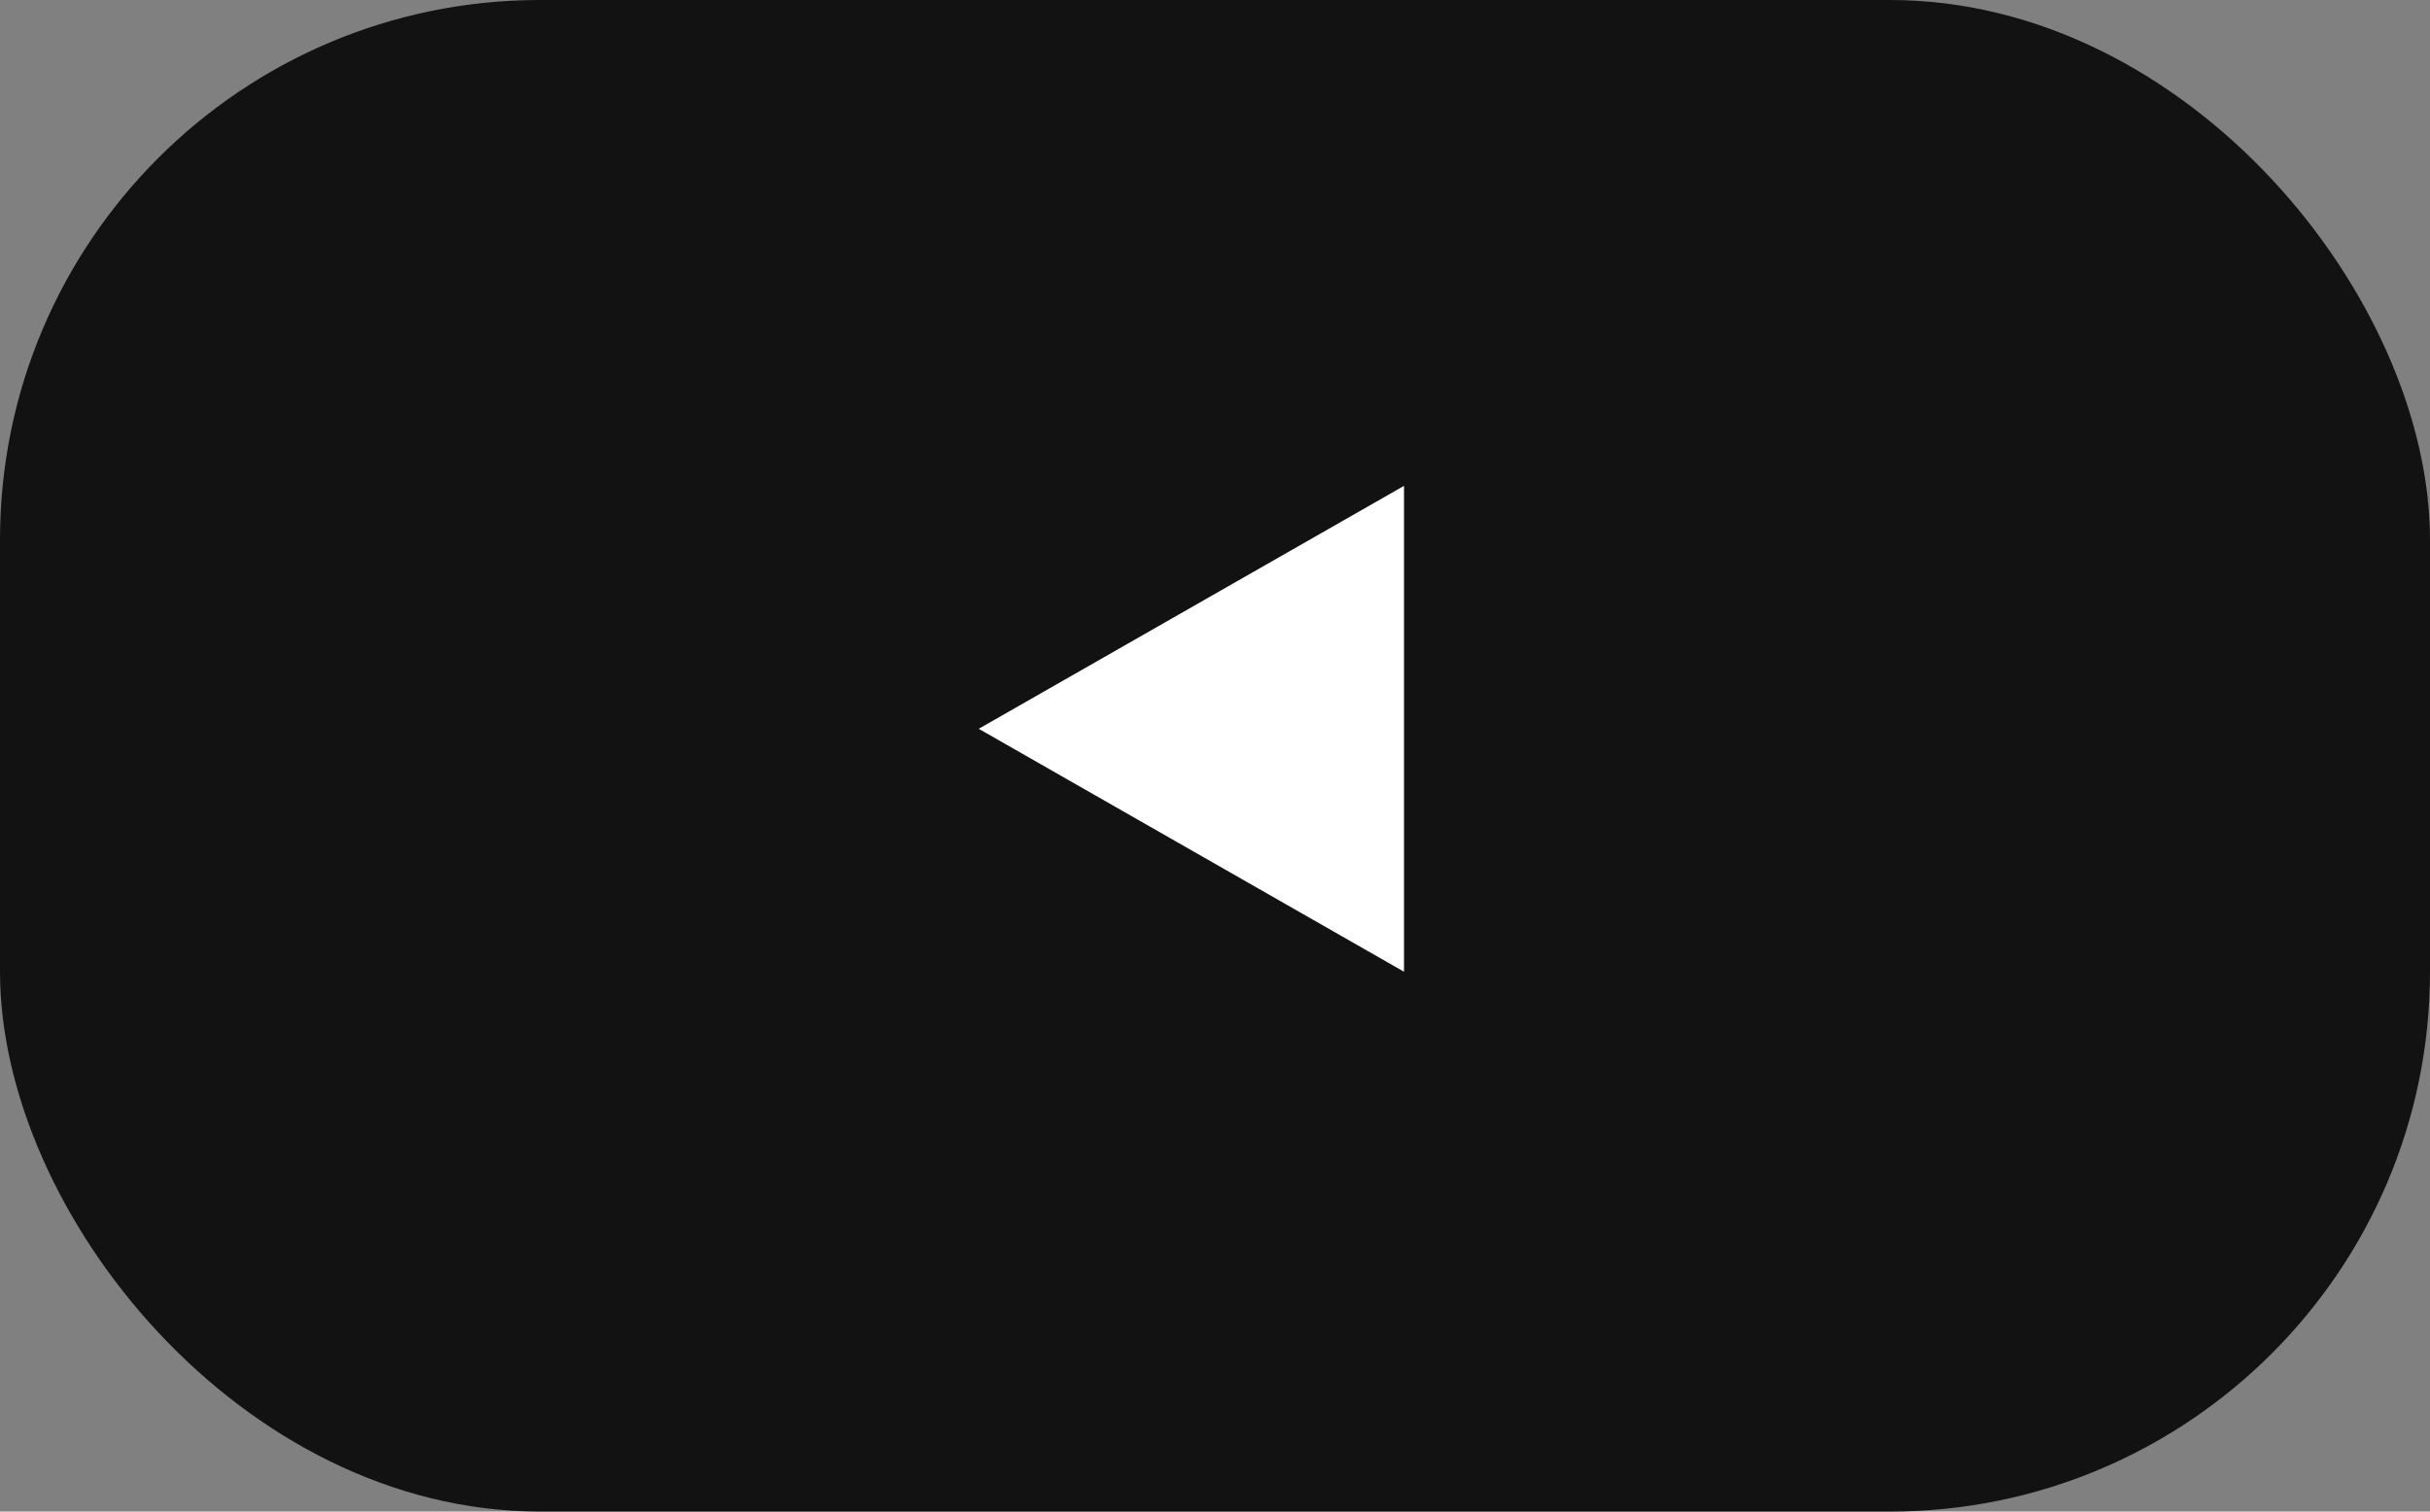
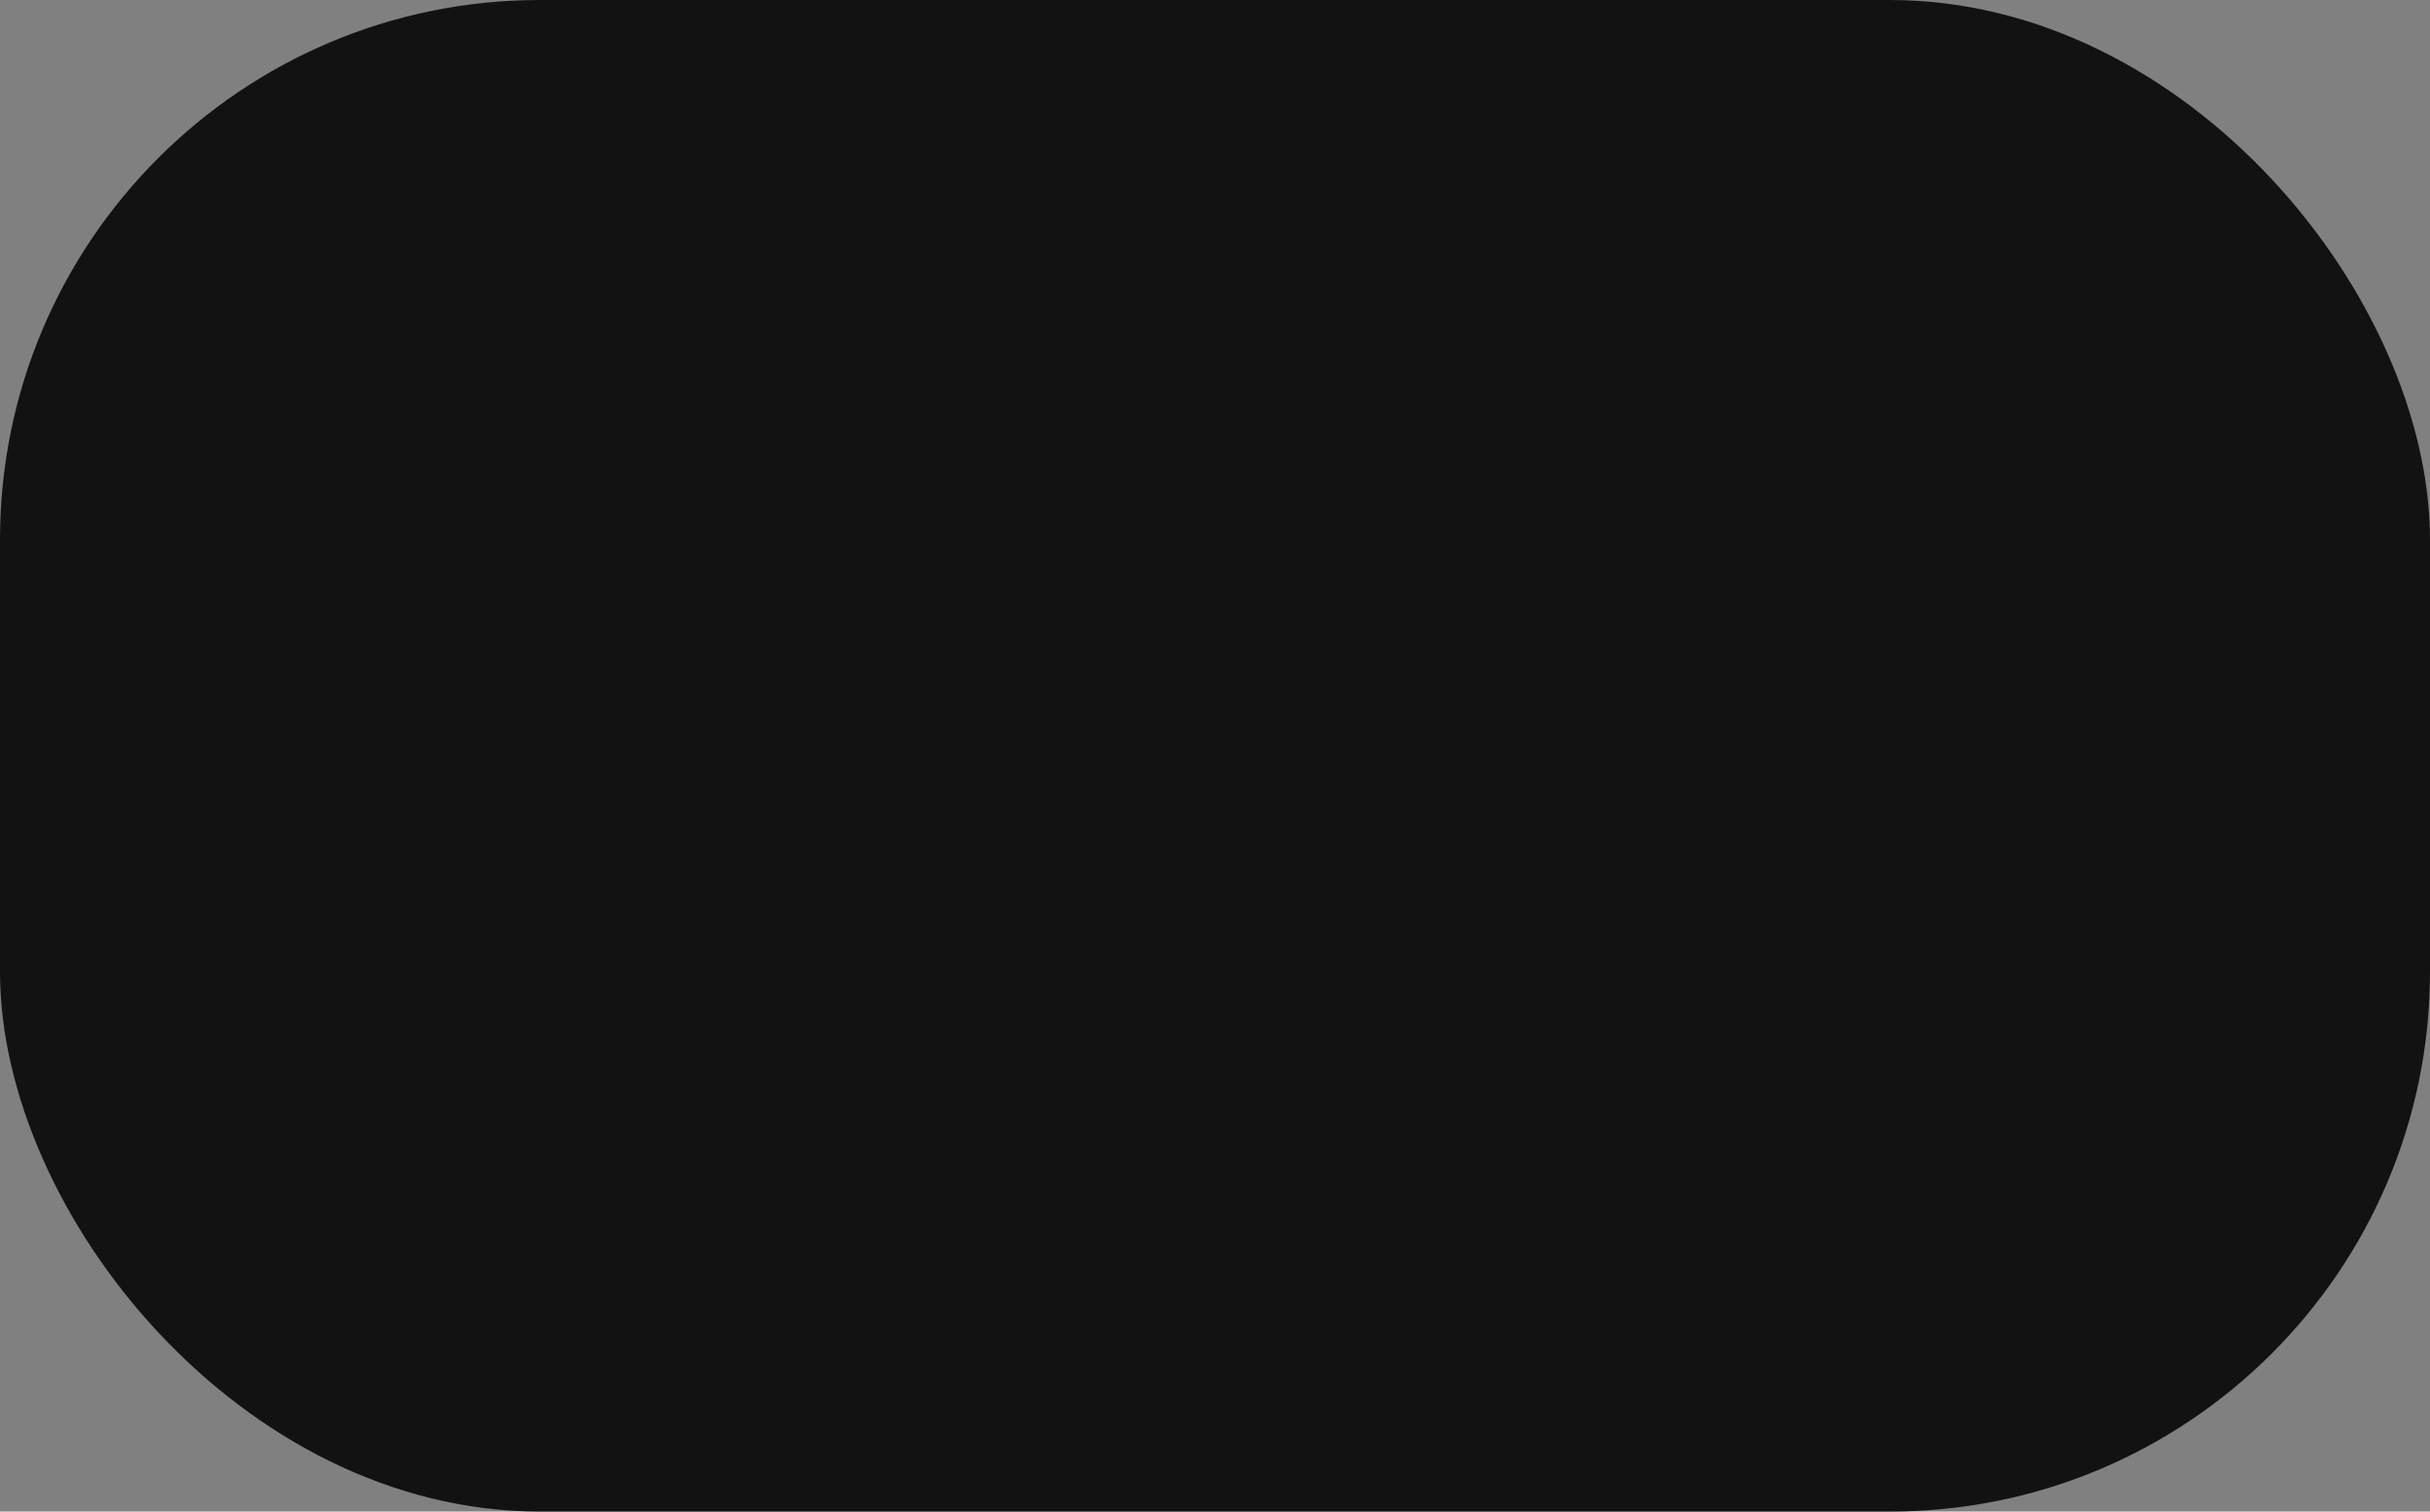
<svg xmlns="http://www.w3.org/2000/svg" width="45" height="28" viewBox="0 0 45 28" fill="none">
  <rect x="0" y="0" width="45" height="28" fill="#808080" stroke="none" />
  <rect width="45" height="28" rx="10" fill="#121212" />
-   <path d="M18.125 13.5L26 18L26 9L18.125 13.5Z" fill="white" />
</svg>